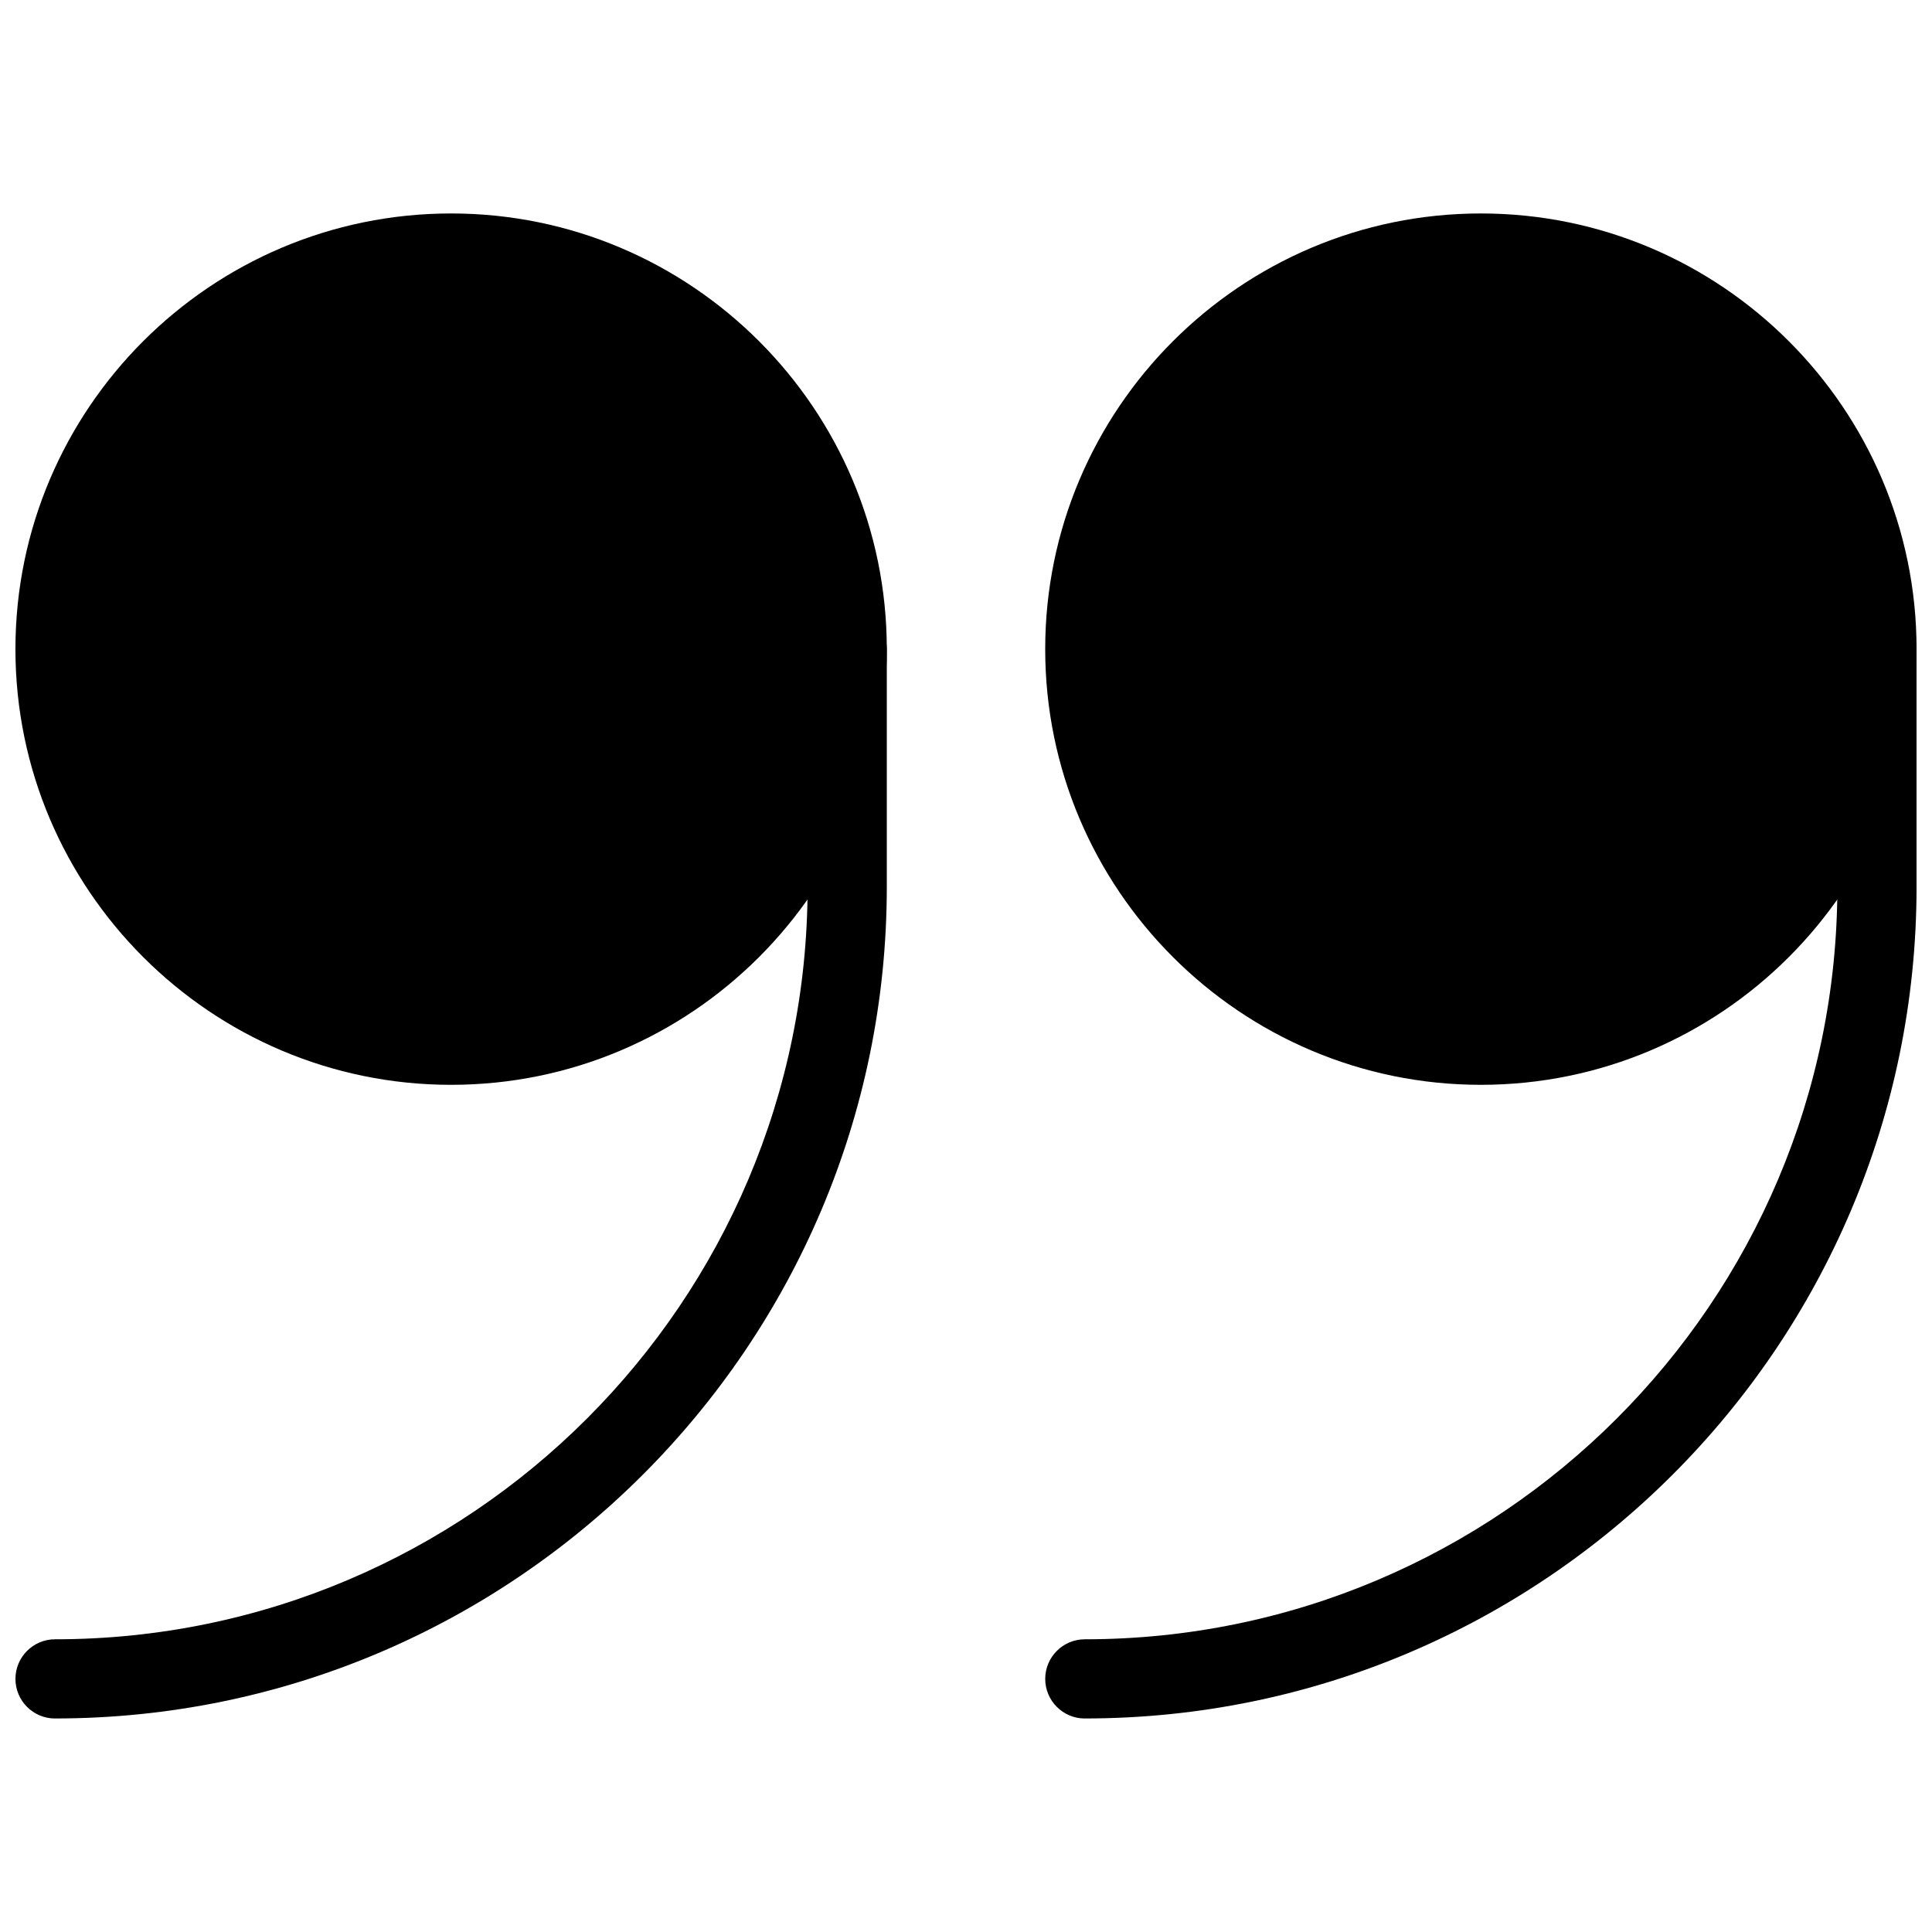
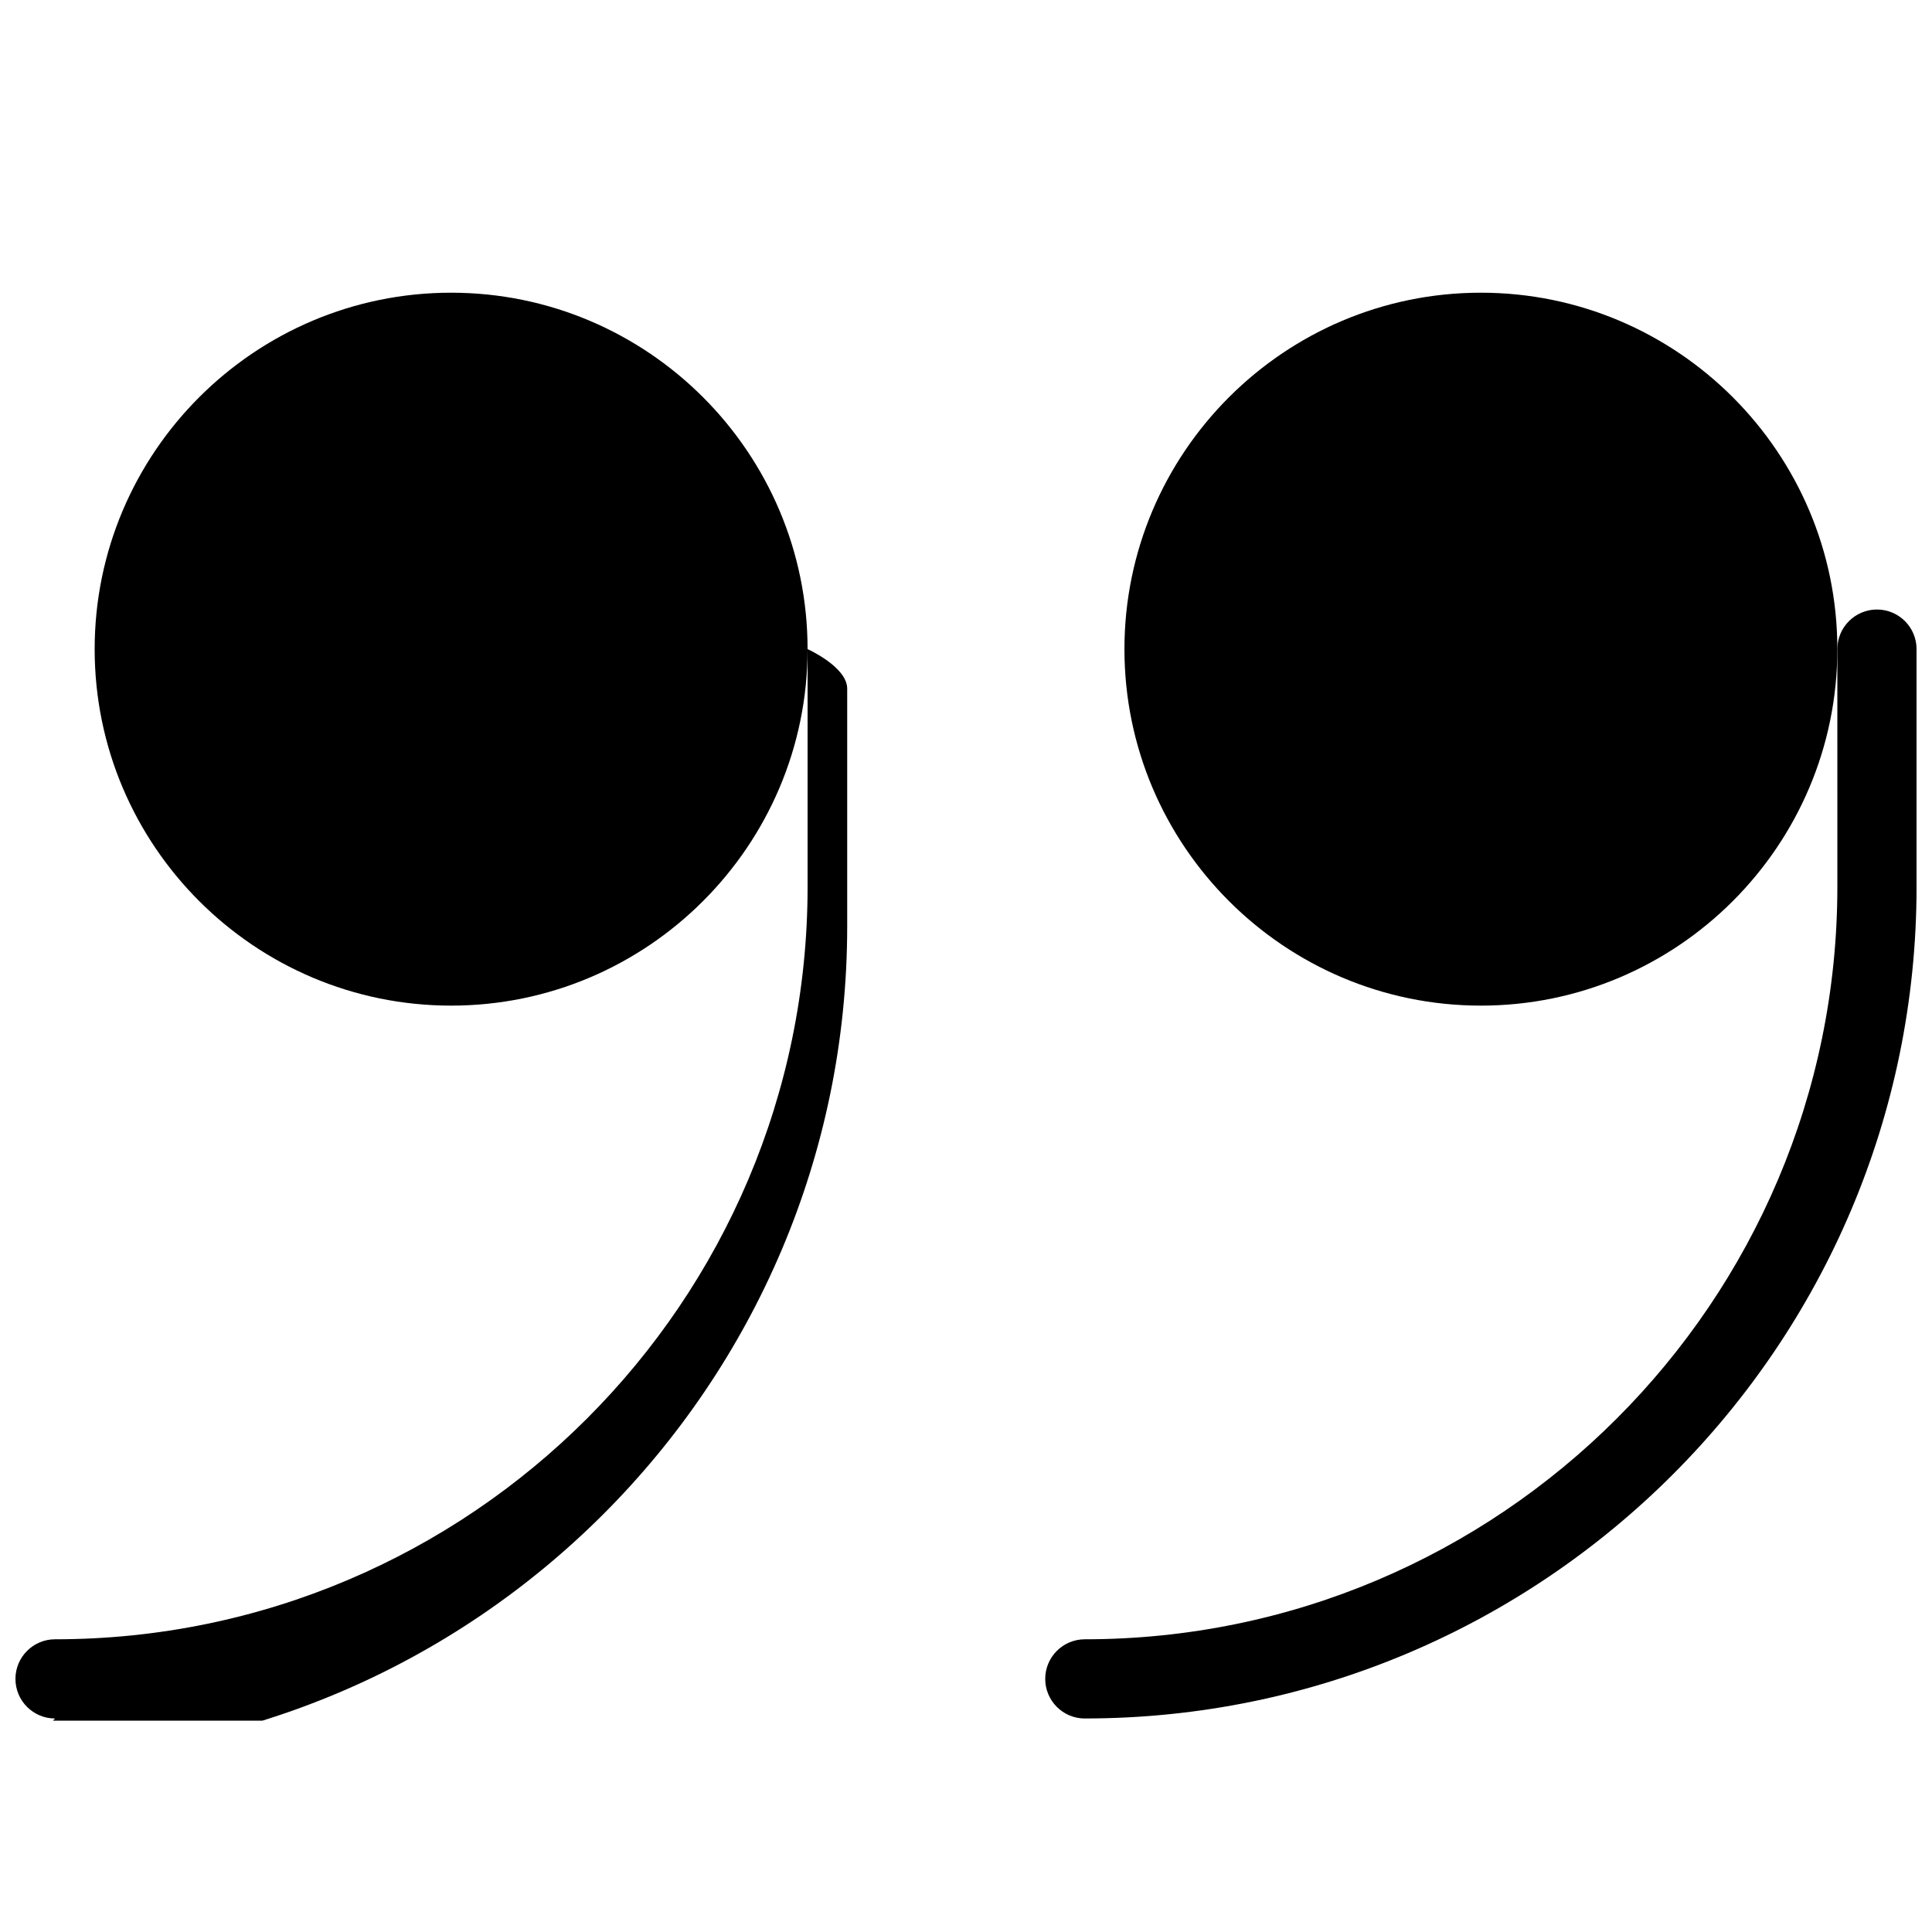
<svg xmlns="http://www.w3.org/2000/svg" width="800px" height="800px" version="1.1" viewBox="144 144 512 512">
  <defs>
    <clipPath id="d">
      <path d="m420 200h231.9v232h-231.9z" />
    </clipPath>
    <clipPath id="c">
      <path d="m420 305h231.9v295h-231.9z" />
    </clipPath>
    <clipPath id="b">
      <path d="m148.09 200h231.91v232h-231.91z" />
    </clipPath>
    <clipPath id="a">
      <path d="m148.09 305h231.91v295h-231.91z" />
    </clipPath>
  </defs>
  <g clip-path="url(#d)">
-     <path d="m536.45 431.49c-63.668 0-115.46-51.789-115.46-115.46s51.789-115.46 115.46-115.46c63.672 0 115.46 51.789 115.46 115.46s-51.785 115.46-115.46 115.46z" />
-   </g>
+     </g>
  <path d="m536.45 221.57c-52.078 0-94.461 42.383-94.461 94.465s42.383 94.465 94.465 94.465c52.078 0 94.461-42.383 94.461-94.465s-42.383-94.465-94.465-94.465z" />
  <g clip-path="url(#c)">
    <path d="m431.49 599.42c-5.793 0-10.496-4.703-10.496-10.496s4.703-10.496 10.496-10.496c109.96 0 199.43-89.469 199.43-199.43l-0.004-62.973c0-5.793 4.703-10.496 10.496-10.496s10.496 4.703 10.496 10.496v62.977c0 121.54-98.871 220.41-220.41 220.41z" />
  </g>
  <g clip-path="url(#b)">
-     <path d="m263.55 431.49c-63.668 0-115.46-51.789-115.46-115.46s51.789-115.46 115.46-115.46 115.46 51.789 115.46 115.46-51.789 115.46-115.46 115.46z" />
-   </g>
+     </g>
  <path d="m263.55 221.57c-52.082 0-94.465 42.383-94.465 94.465s42.383 94.465 94.465 94.465 94.465-42.383 94.465-94.465-42.383-94.465-94.465-94.465z" />
  <g clip-path="url(#a)">
-     <path d="m158.59 599.42c-5.793 0-10.496-4.699-10.496-10.496 0-5.793 4.703-10.496 10.496-10.496 109.96 0 199.43-89.469 199.43-199.43v-62.973c0-5.793 4.703-10.496 10.496-10.496s10.496 4.703 10.496 10.496v62.977c0 121.54-98.875 220.41-220.42 220.41z" />
+     <path d="m158.59 599.42c-5.793 0-10.496-4.699-10.496-10.496 0-5.793 4.703-10.496 10.496-10.496 109.96 0 199.43-89.469 199.43-199.43v-62.973s10.496 4.703 10.496 10.496v62.977c0 121.54-98.875 220.41-220.42 220.41z" />
  </g>
</svg>